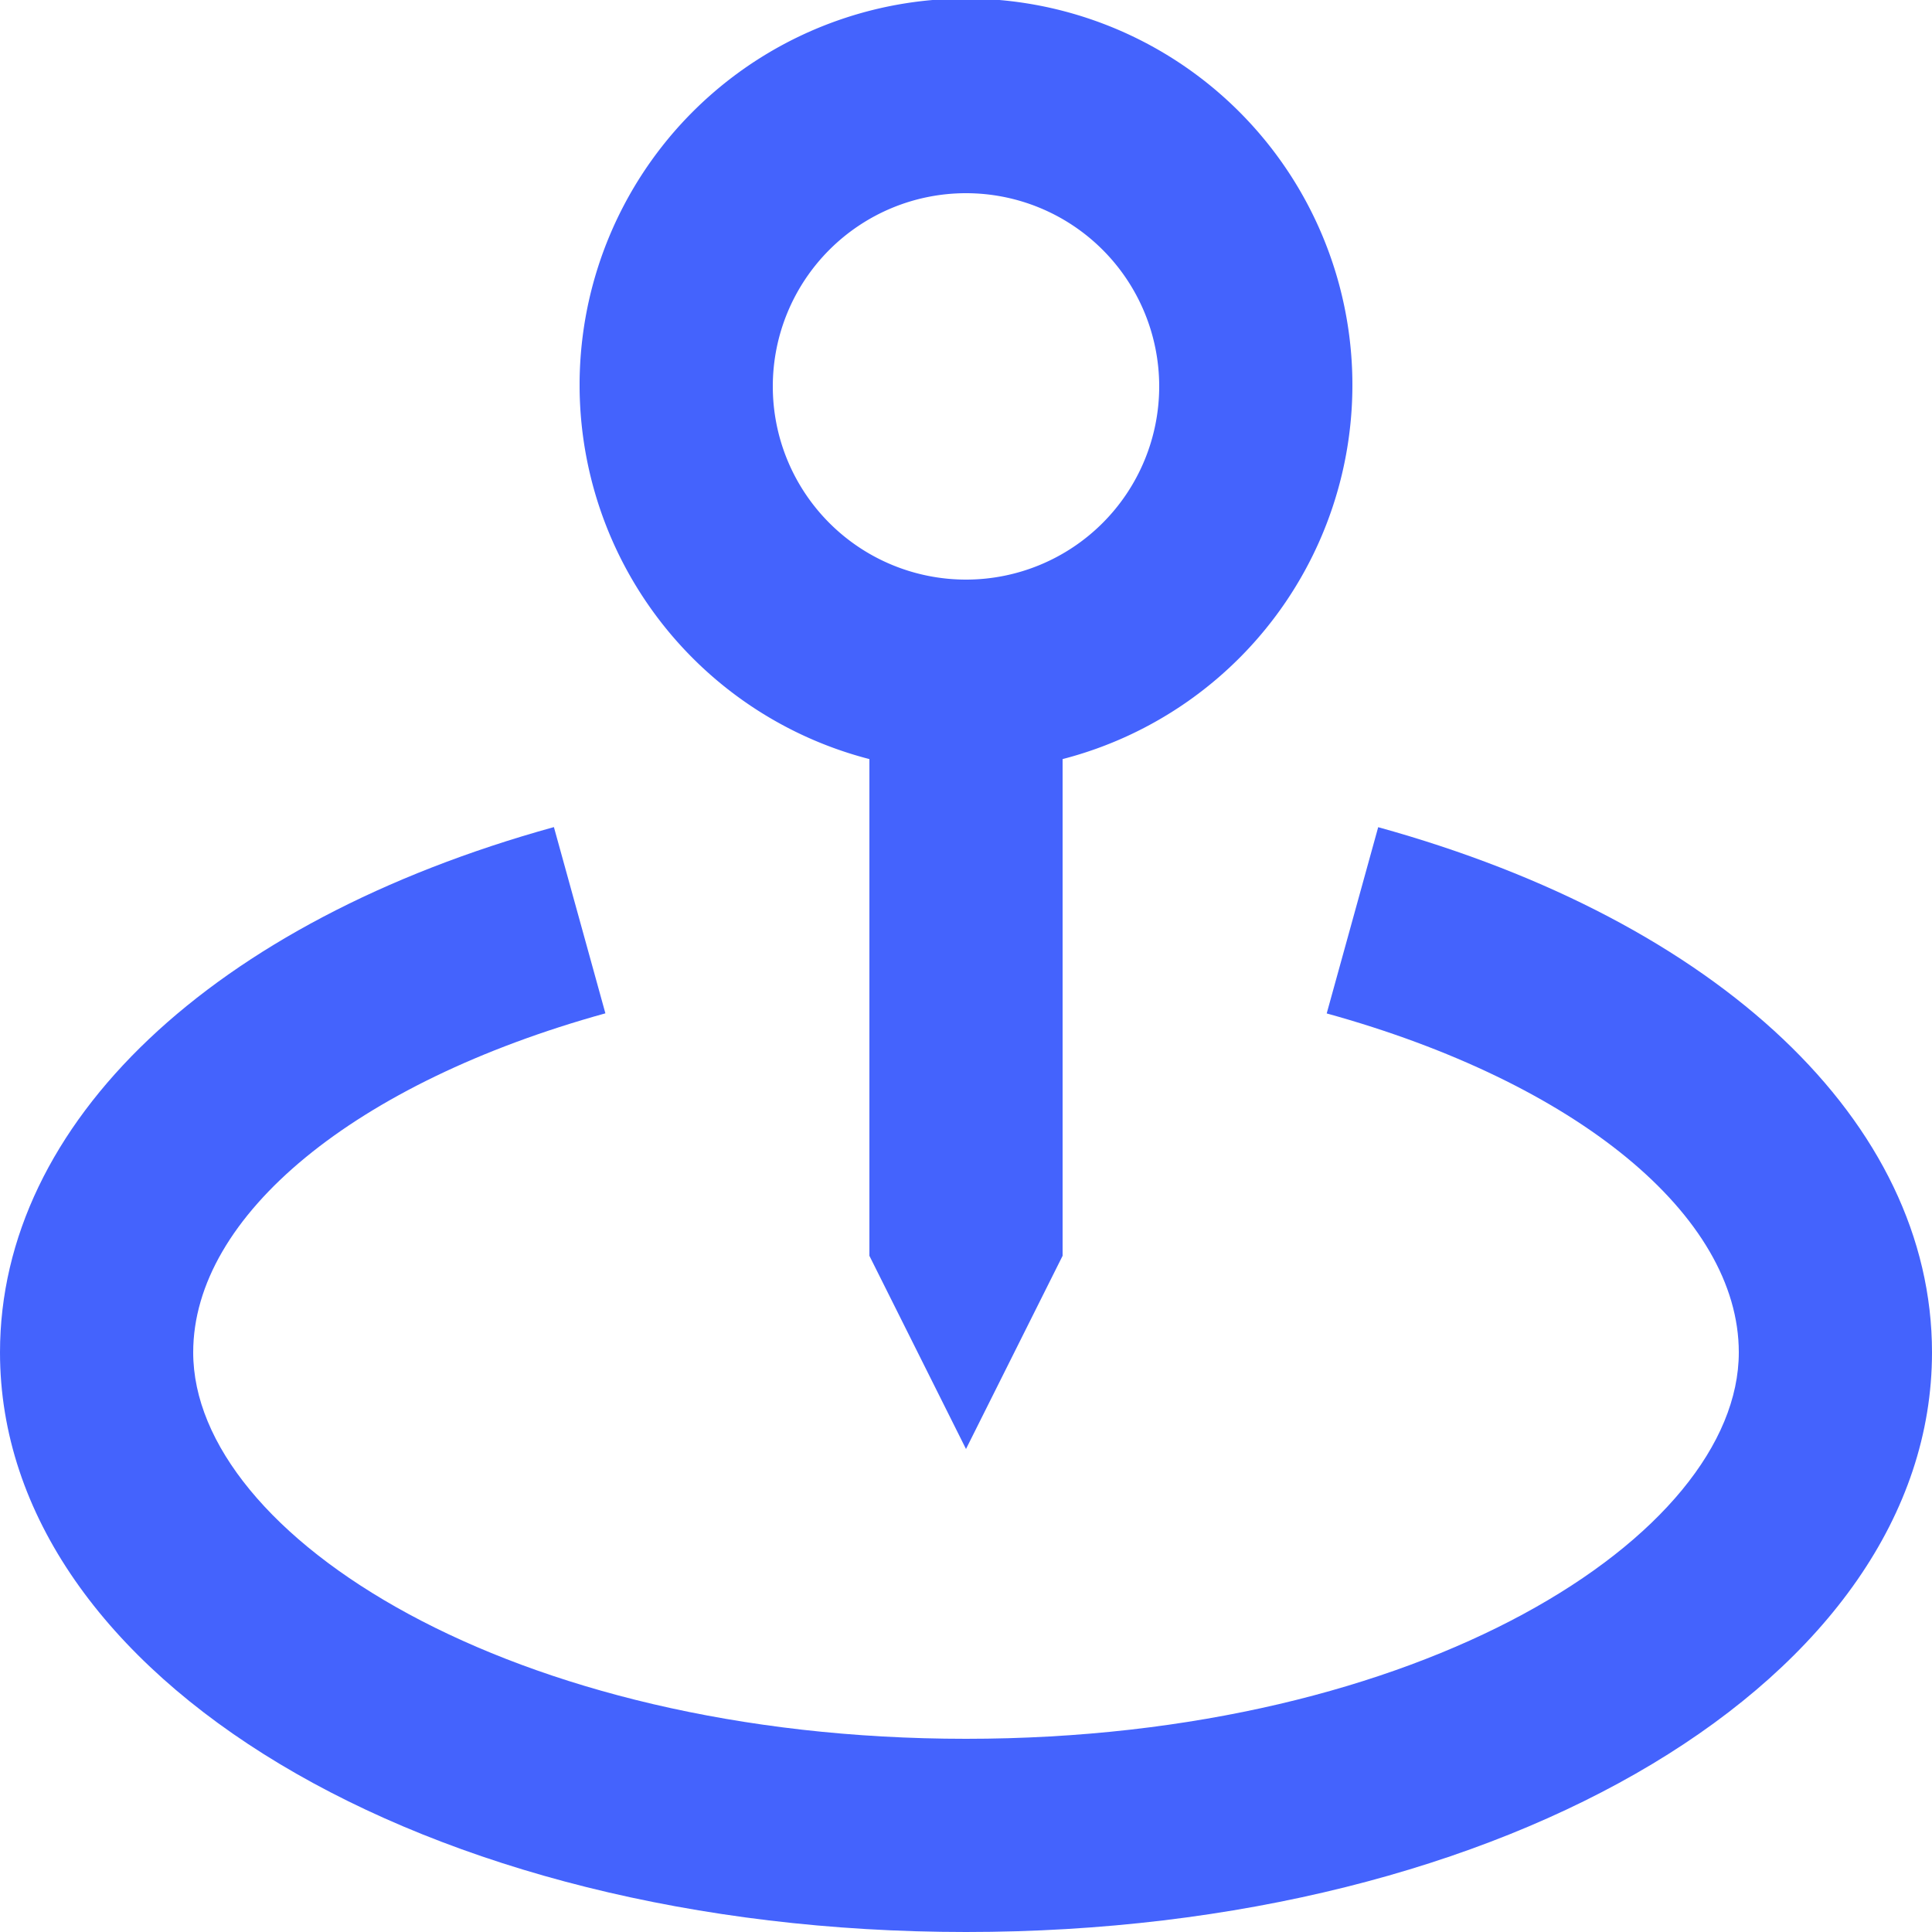
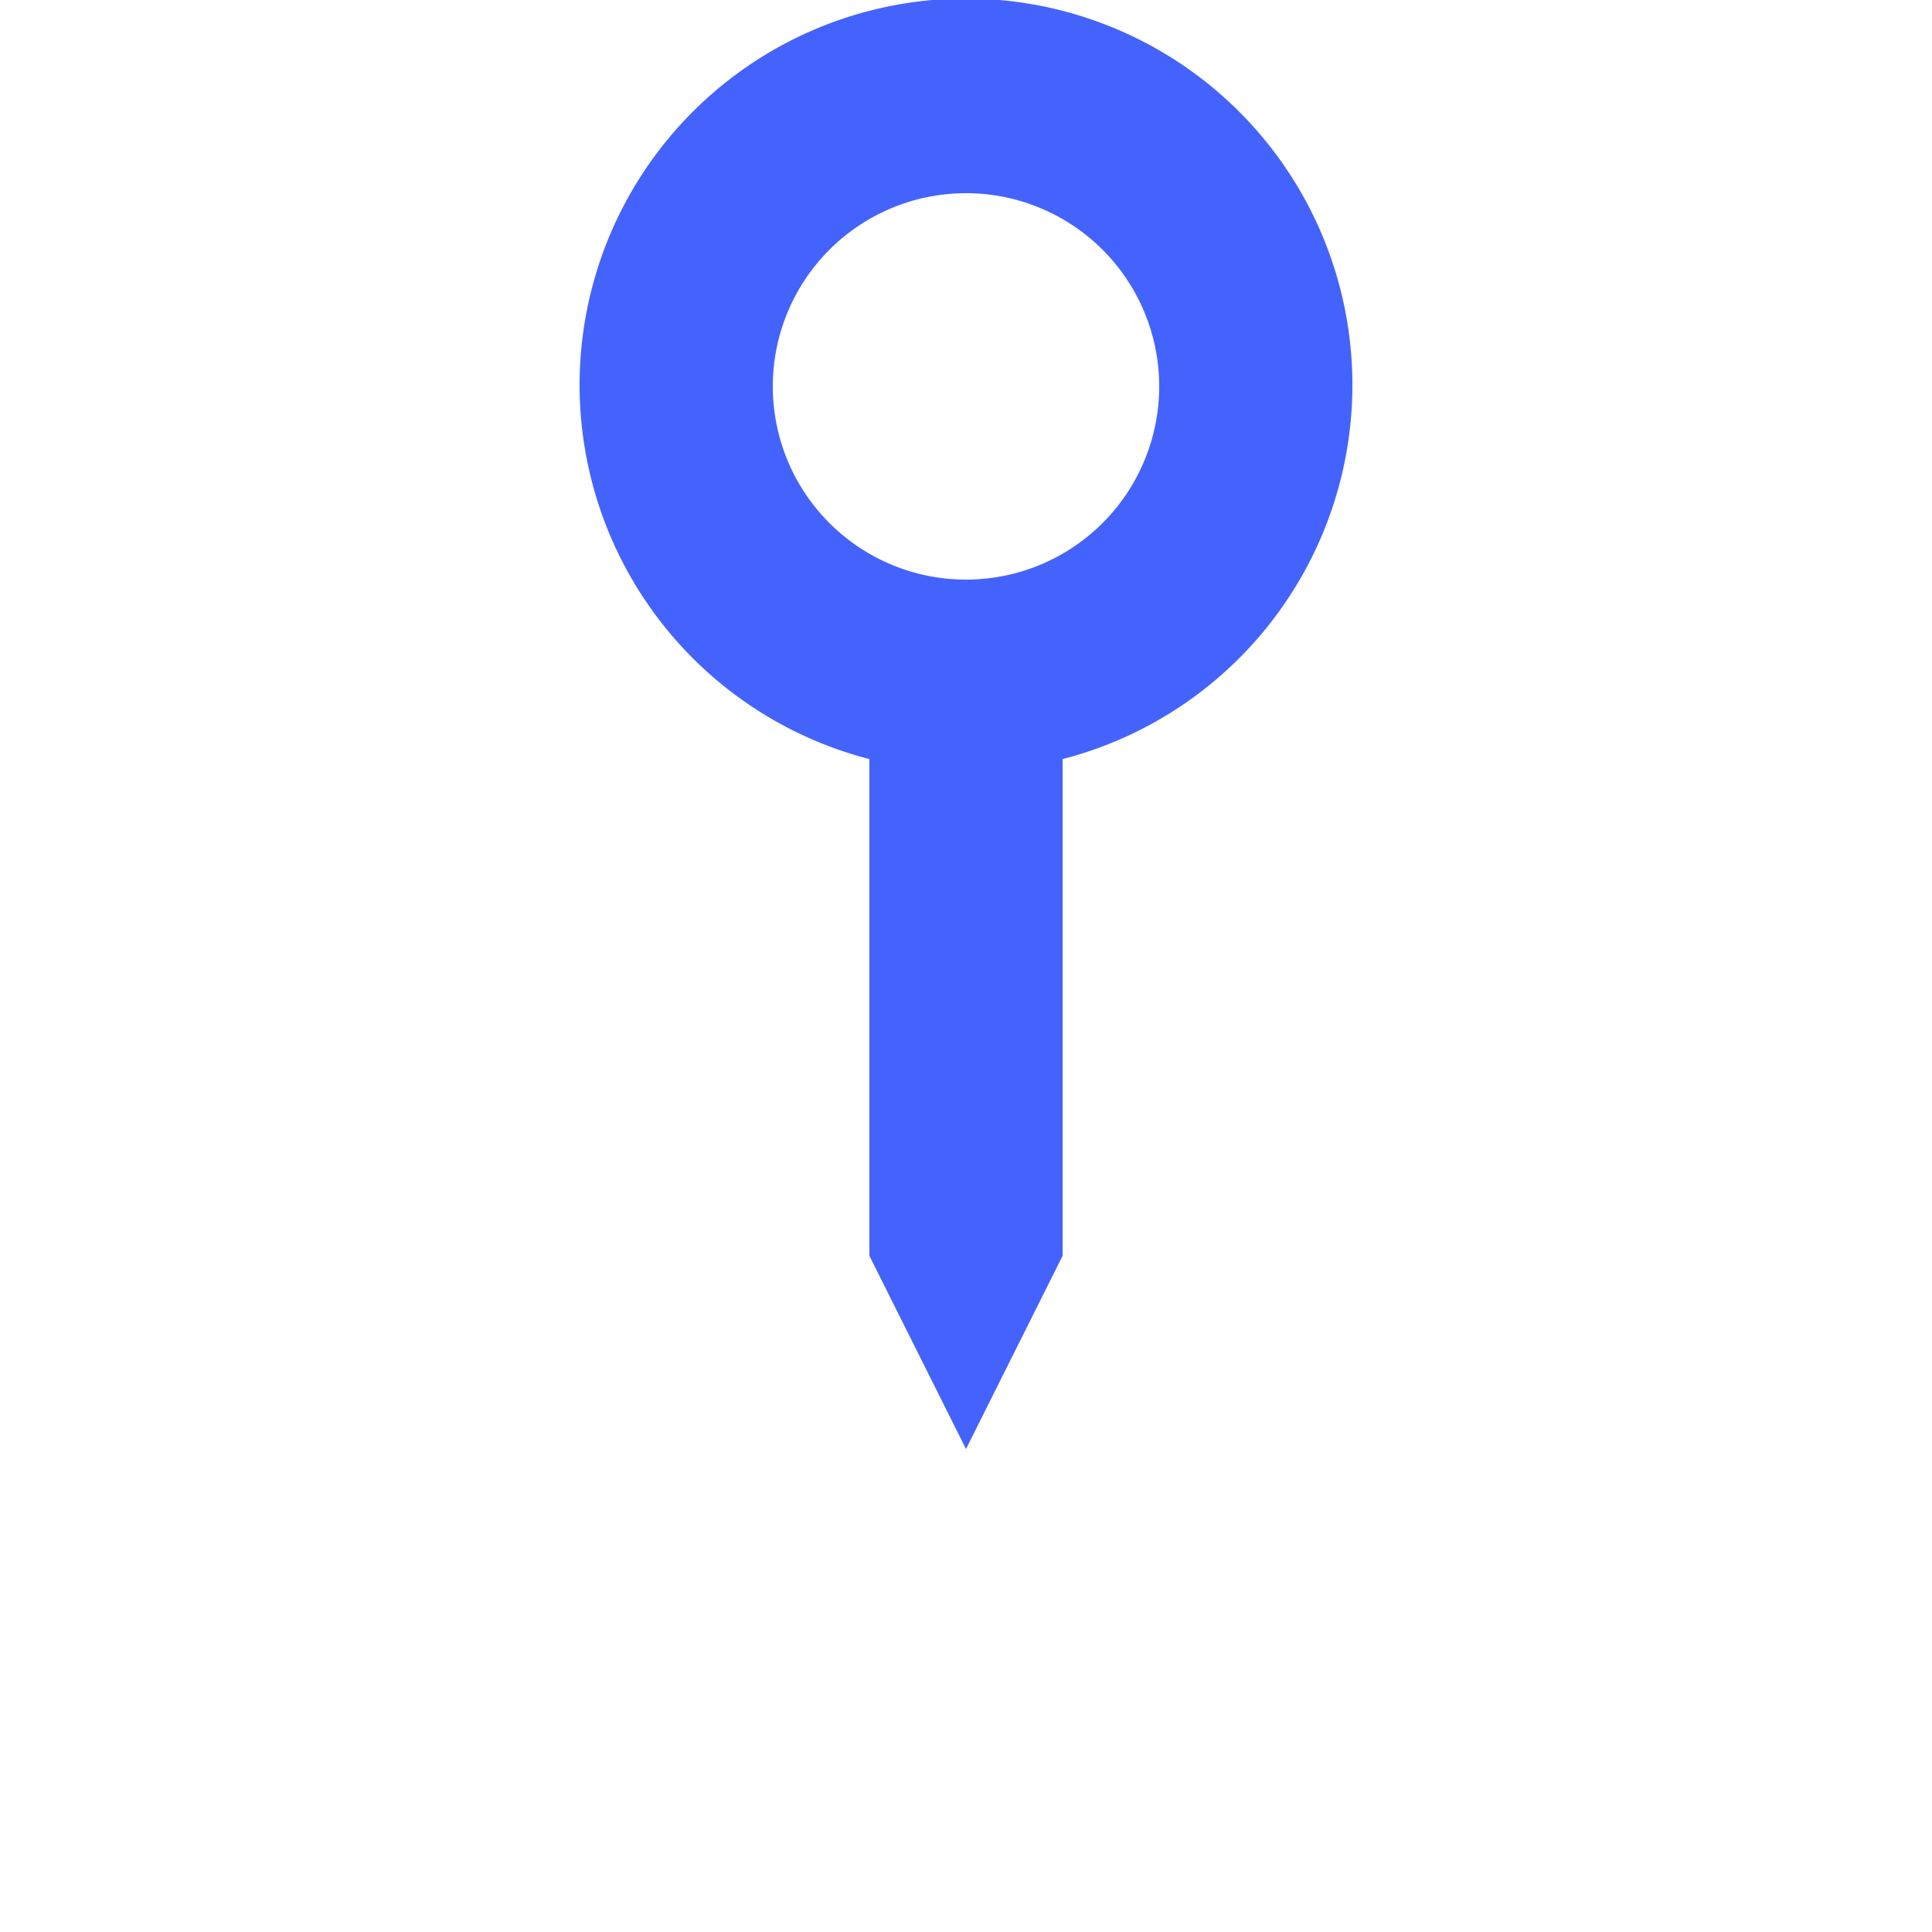
<svg xmlns="http://www.w3.org/2000/svg" width="20" height="20" viewBox="0 0 20 20">
  <g id="pin_icon" data-name="pin icon" transform="translate(0 -1001)">
    <path id="Path_4186" data-name="Path 4186" d="M12,17l1-2V9.858a4,4,0,1,0-2,0V15ZM10,6a2,2,0,1,1,2,2A2,2,0,0,1,10,6Z" transform="translate(-2 999)" fill="#4463fd" />
-     <path id="Path_4187" data-name="Path 4187" d="M16.267,10.563l-.533,1.928C18.325,13.207,20,14.584,20,16c0,1.892-3.285,4-8,4s-8-2.108-8-4c0-1.416,1.675-2.793,4.267-3.51l-.533-1.928C4.2,11.54,2,13.623,2,16c0,3.364,4.393,6,10,6s10-2.636,10-6C22,13.623,19.8,11.54,16.267,10.563Z" transform="translate(-2 999)" fill="#4463fd" />
  </g>
</svg>